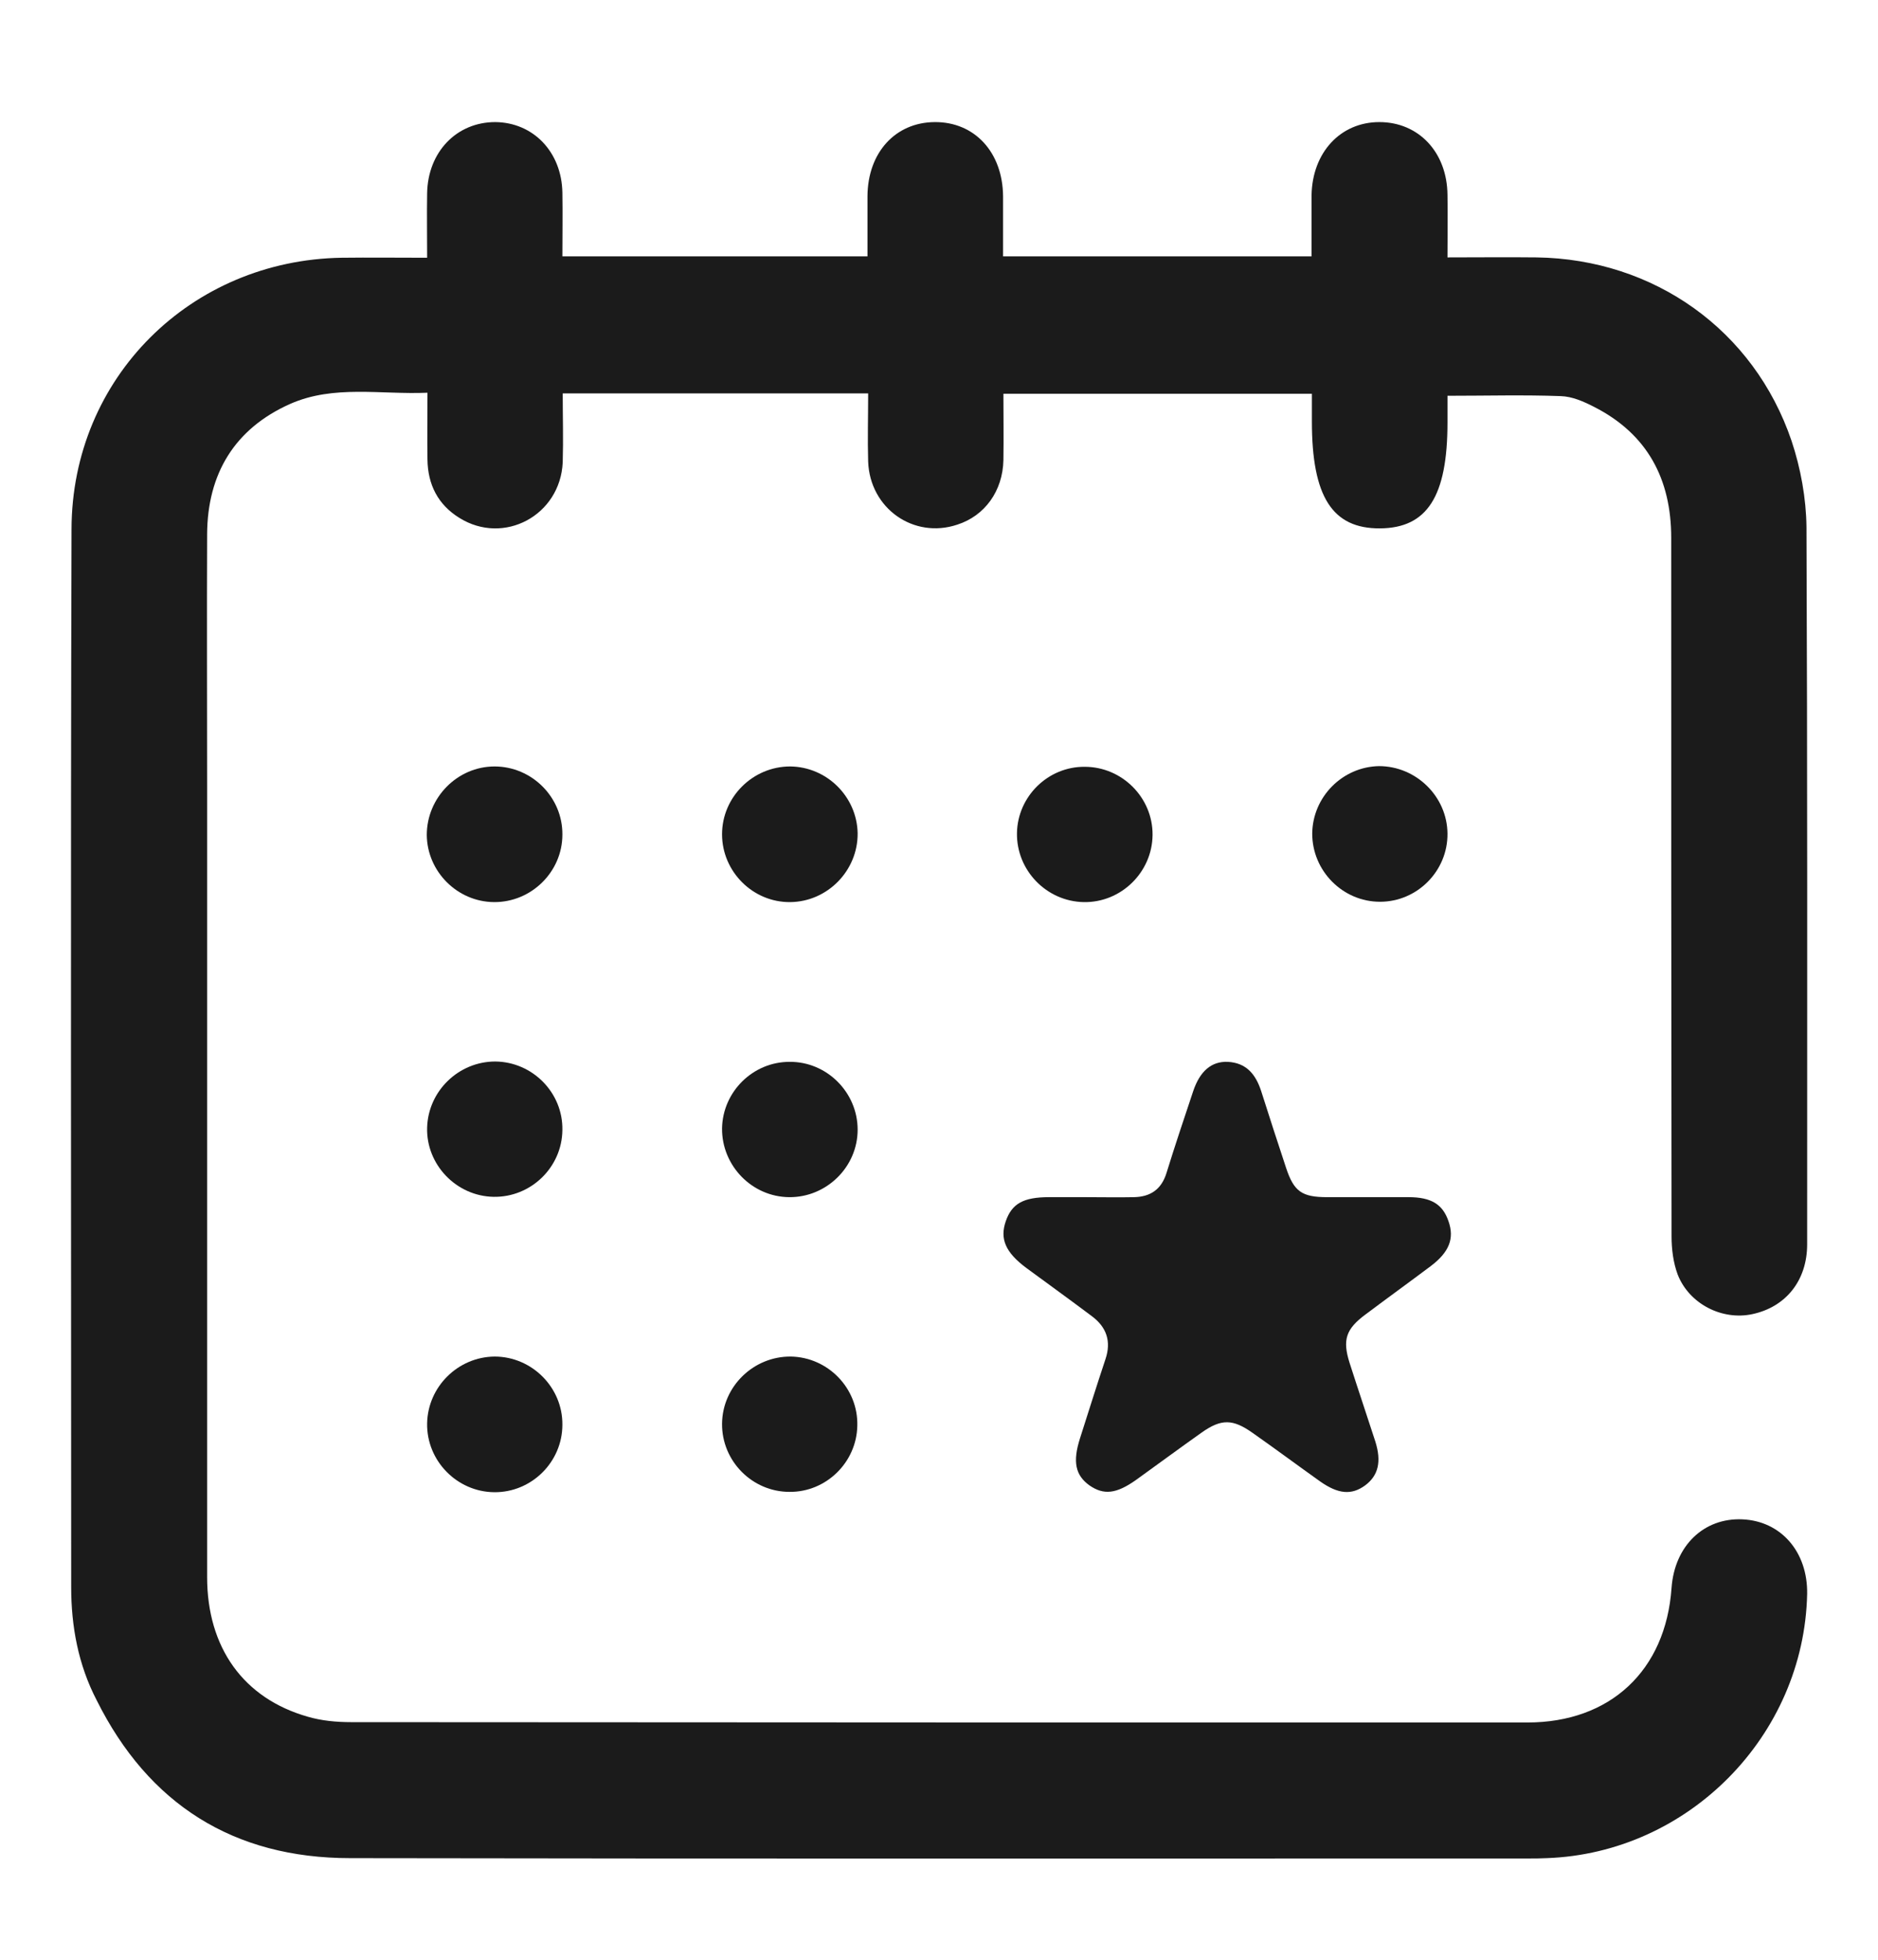
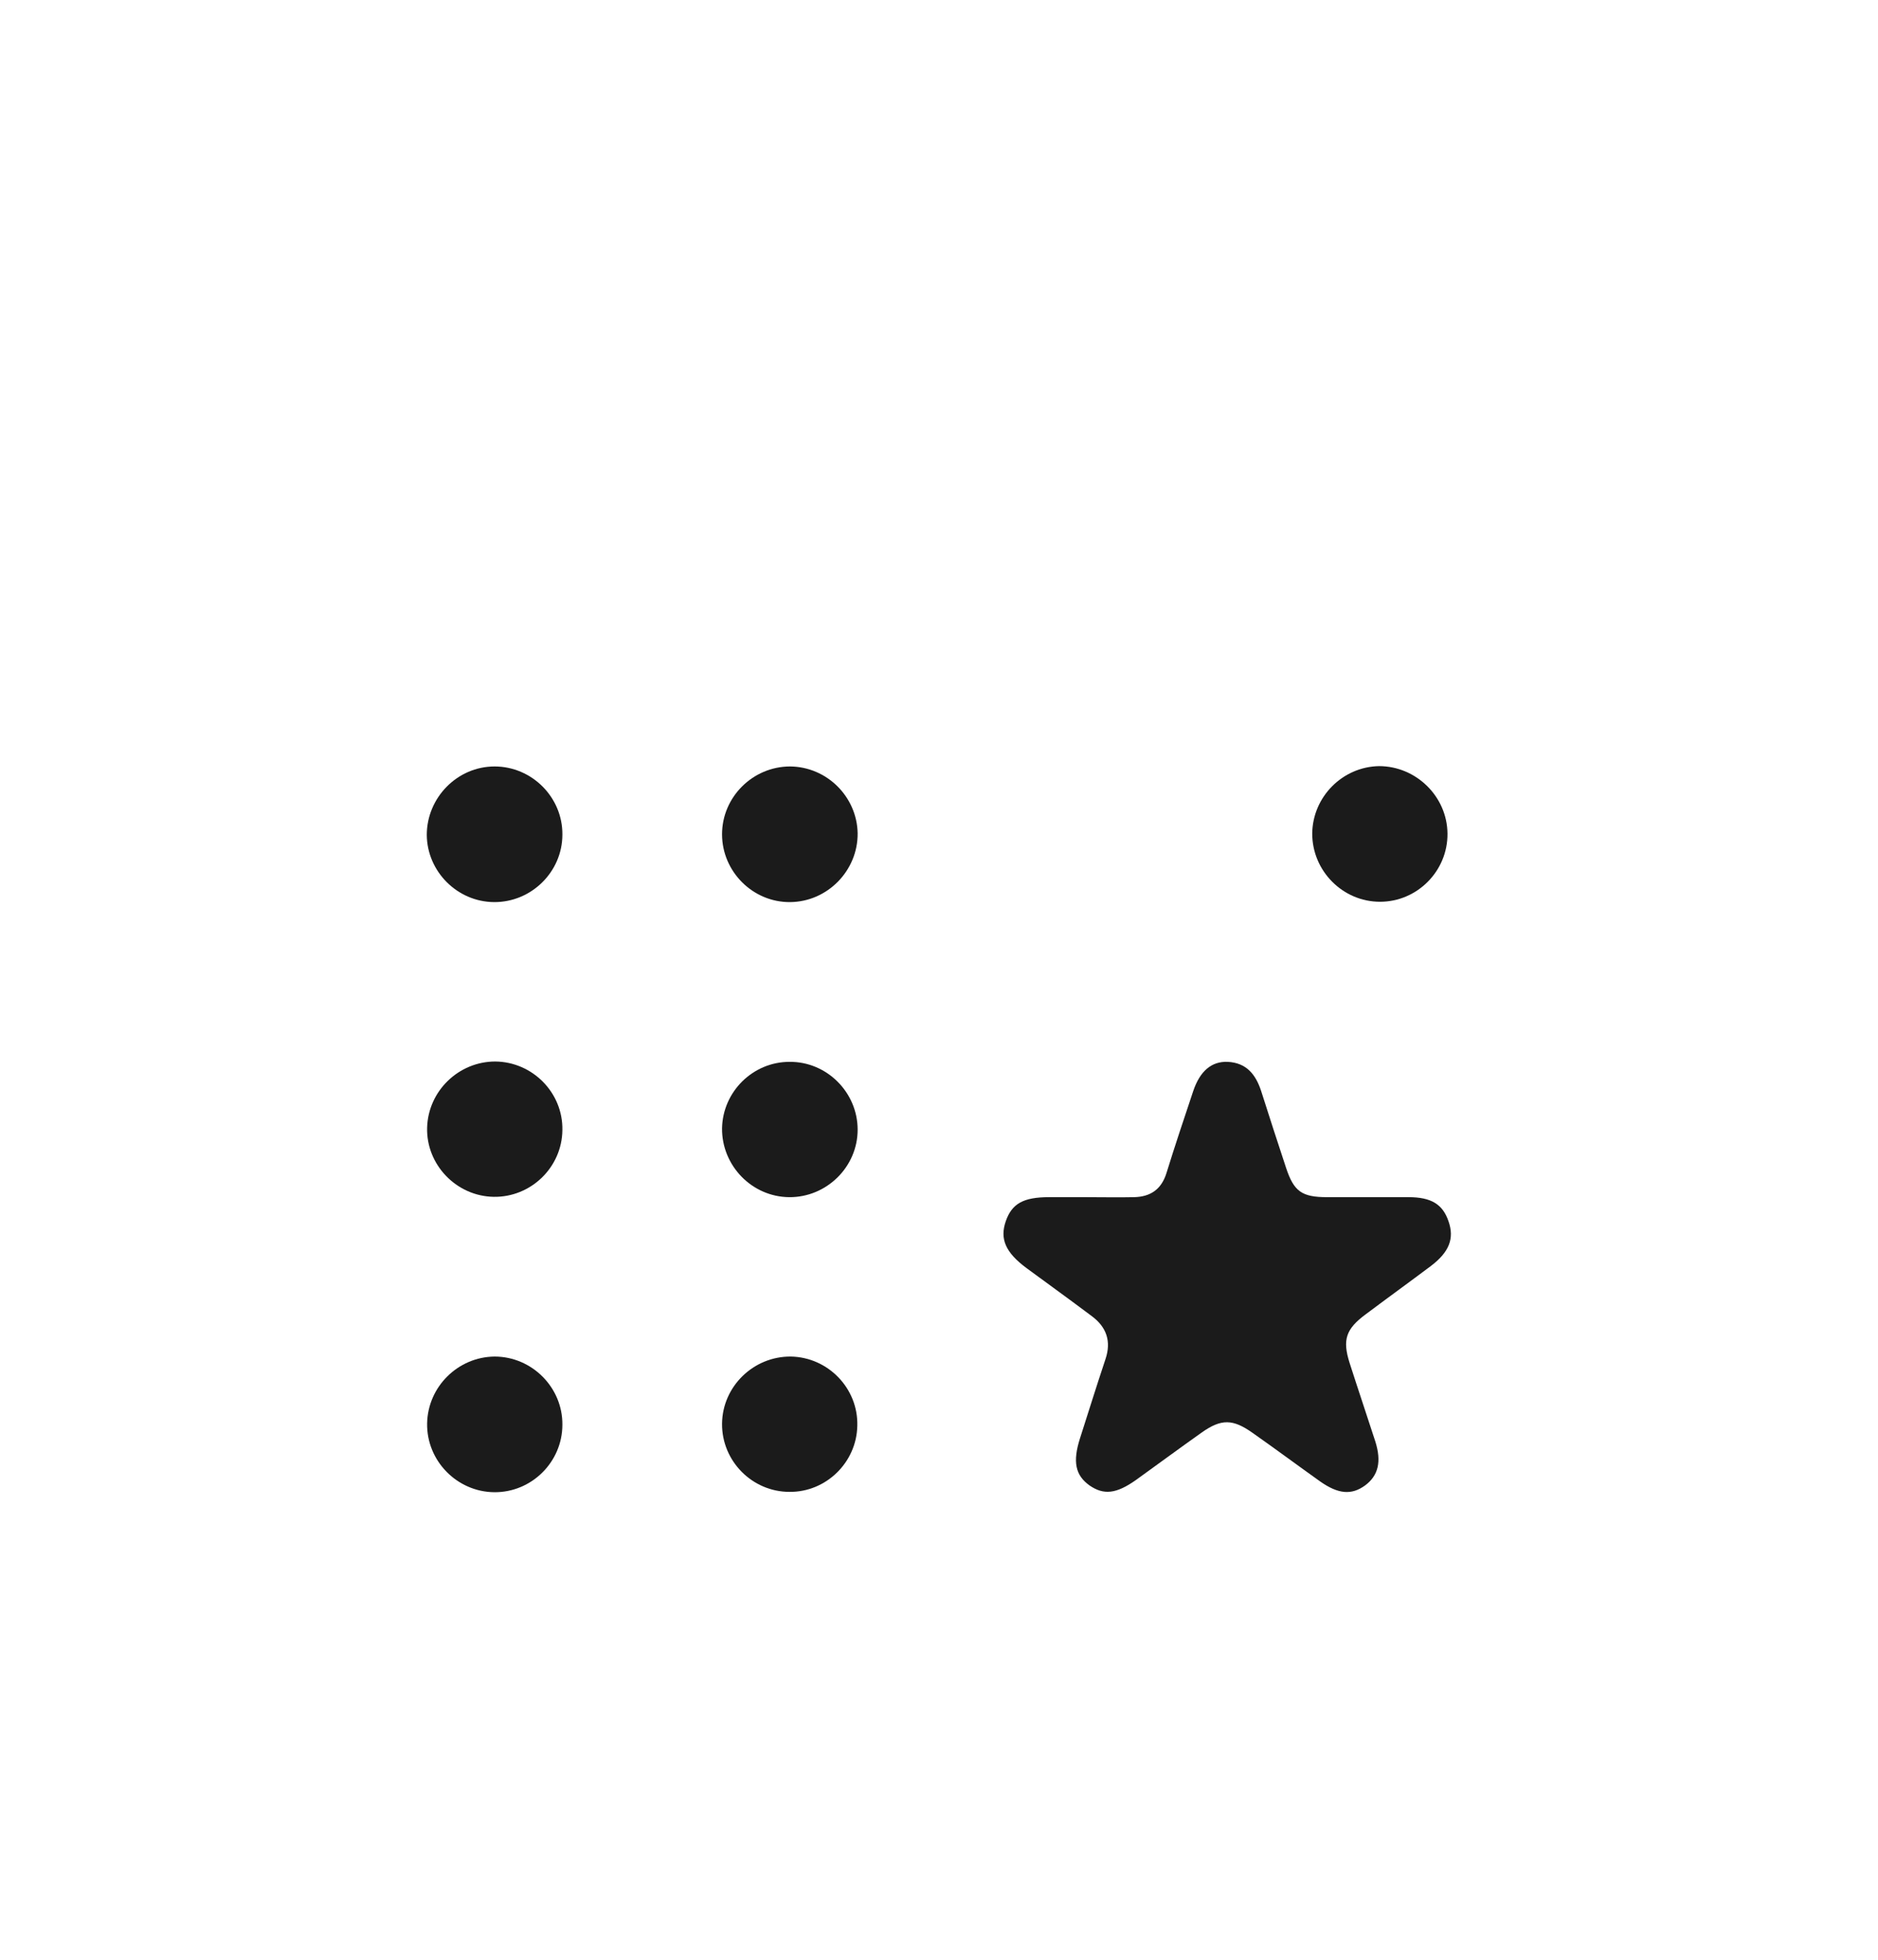
<svg xmlns="http://www.w3.org/2000/svg" version="1.1" id="Camada_1" x="0px" y="0px" viewBox="0 0 554 578" style="enable-background:new 0 0 554 578;" xml:space="preserve">
  <style type="text/css">
	.st0{fill:#1B1B1B;}
</style>
  <g>
-     <path class="st0" d="M126,76c0-6.7-0.1-12.9,0-19c0.2-12.2,8.7-21,20.1-21c11.2,0.1,19.6,8.8,19.8,20.8c0.1,6.2,0,12.3,0,18.8   c29.9,0,59.7,0,90,0c0-5.9,0-11.8,0-17.8c0.1-12.8,8.2-21.7,19.8-21.8c11.8-0.1,20.1,8.9,20.2,21.9c0,5.8,0,11.6,0,17.7   c30.4,0,60.4,0,91,0c0-6.1,0-12,0-18C387.1,45,395.4,36,406.9,36c11.6,0,20,8.9,20.1,21.5c0.1,6,0,11.9,0,18.4c9,0,17.6-0.1,26.3,0   c34.6,0.5,64.1,21.4,75.2,54.1c2.7,8.1,4.3,16.9,4.4,25.4c0.3,70.5,0.2,141,0.2,211.5c0,10.7-6.3,18.5-16.2,20.6   c-8.9,1.9-18.6-3-22-11.7c-1.3-3.5-1.8-7.5-1.8-11.2c-0.1-68.7-0.1-137.3-0.1-206c0-17.3-7-30.6-22.7-38.6   c-3.1-1.6-6.5-3.1-9.9-3.2c-10.9-0.4-21.9-0.1-33.4-0.1c0,2.3,0,5.1,0,7.9c0,21.8-6,31.1-19.9,31.2c-14.1,0.1-20.1-9.4-20.1-31.5   c0-2.6,0-5.3,0-8.2c-30.3,0-60.3,0-91,0c0,6.4,0.1,13,0,19.6c-0.2,9.1-5.5,16.4-13.6,19c-12.9,4.3-25.8-4.8-26.3-18.6   c-0.2-6.6,0-13.2,0-20.1c-30.1,0-59.7,0-90.1,0c0,6.7,0.2,13.5,0,20.3c-0.7,15.7-17.4,24.6-30.5,16.4c-6.3-3.9-9.3-9.8-9.4-17.2   c-0.1-6.3,0-12.6,0-19.7c-13.7,0.6-27.6-2.4-40.5,3.3c-16.4,7.3-24.4,20.6-24.5,38.4c-0.1,24.7,0,49.3,0,74c0,77.8,0,155.7,0,233.5   c0,20.8,10.7,35.8,29.7,41.2c4.1,1.2,8.5,1.6,12.8,1.6c115.7,0.1,231.3,0.1,347,0.1c24.4,0,40.8-15.3,42.5-39.7   c0.9-12.4,9.5-20.7,20.9-20.2c11.4,0.5,19.3,9.6,19.1,22c-0.9,41.8-35,76.4-76.8,77.9c-1.8,0.1-3.7,0.1-5.5,0.1   c-115.8,0-231.7,0.1-347.5-0.1c-34.4,0-59.5-15.9-74.8-46.6C23.1,490.9,21,479.6,21,468c0-104-0.2-208,0.1-312   c0.1-44.6,35.2-79.3,79.7-80C109,75.9,117.1,76,126,76z" />
    <path class="st0" d="M320.5,353c4.7,0,9.3,0.1,14,0c4.9-0.1,8.1-2.3,9.6-7.1c2.5-8.1,5.2-16.1,7.9-24.2c2-5.9,5.4-8.8,10.2-8.6   c5.5,0.3,8.2,3.7,9.8,8.5c2.4,7.6,4.9,15.2,7.4,22.8c2.3,6.9,4.6,8.6,12.1,8.6c8,0,16,0,24,0c6.7,0,10.1,2.1,11.8,7.1   c1.8,5.1,0.2,9.1-5.2,13.2c-6.4,4.8-12.9,9.5-19.3,14.3c-5.8,4.3-6.8,7.5-4.7,14.2c2.5,7.8,5.1,15.5,7.6,23.2c1.9,6,0.9,10.1-3,13   c-4,2.9-7.9,2.6-13.3-1.2c-6.6-4.7-13.2-9.6-19.9-14.3c-5.8-4.1-9.2-4.2-15-0.1c-6.5,4.6-13,9.4-19.4,14c-5.8,4.1-9.5,4.5-13.7,1.6   c-4.2-3-5-7-2.8-13.9c2.5-7.8,4.9-15.5,7.5-23.3c1.8-5.3,0.3-9.5-4-12.7c-6.4-4.8-12.9-9.5-19.3-14.2c-6.2-4.6-7.9-8.6-6.1-13.8   c1.8-5.2,5.2-7.1,12.8-7.1C313.2,353,316.9,353,320.5,353C320.5,353,320.5,353,320.5,353z" />
    <path class="st0" d="M145.9,226c11,0,20.1,9.1,20,20.1c0,11-9.2,20-20.2,19.9c-10.8-0.1-19.7-9-19.8-19.8   C125.9,235.2,134.9,226,145.9,226z" />
    <path class="st0" d="M233.1,266c-11,0.1-20.1-9-20.1-20c0-11,9.1-20,20.1-20c10.8,0.1,19.7,8.9,19.9,19.7   C253.1,256.7,244.1,265.9,233.1,266z" />
-     <path class="st0" d="M340,246.2c-0.1,11-9.3,20-20.3,19.8c-11-0.2-19.9-9.4-19.7-20.4c0.2-10.8,9.2-19.6,20-19.5   C331,226.1,340.1,235.2,340,246.2z" />
    <path class="st0" d="M427,245.8c0.1,11-8.9,20.1-19.9,20.1c-11,0-20-9.1-20-20.1c0.1-10.8,8.9-19.7,19.7-19.9   C417.7,225.9,426.9,234.8,427,245.8z" />
    <path class="st0" d="M165.9,333.2c-0.1,11-9.3,19.9-20.3,19.7c-11-0.2-19.9-9.5-19.6-20.4c0.3-10.8,9.3-19.5,20.1-19.5   C157.1,313.1,166.1,322.2,165.9,333.2z" />
    <path class="st0" d="M253,333.1c0,11-9.2,20-20.2,19.9c-11-0.1-19.9-9.3-19.8-20.3c0.2-10.8,9.1-19.6,19.9-19.6   C243.9,313,253,322.1,253,333.1z" />
    <path class="st0" d="M165.9,420.1c0,11-9.1,20-20.1,19.9c-11-0.1-20-9.3-19.8-20.3c0.2-10.8,9.1-19.6,19.9-19.7   C156.9,400,166,409.1,165.9,420.1z" />
    <path class="st0" d="M213,419.8c0.1-11,9.3-19.9,20.3-19.8c11,0.2,19.9,9.4,19.6,20.4c-0.2,10.8-9.2,19.6-20,19.5   C221.9,439.9,212.9,430.8,213,419.8z" />
  </g>
</svg>